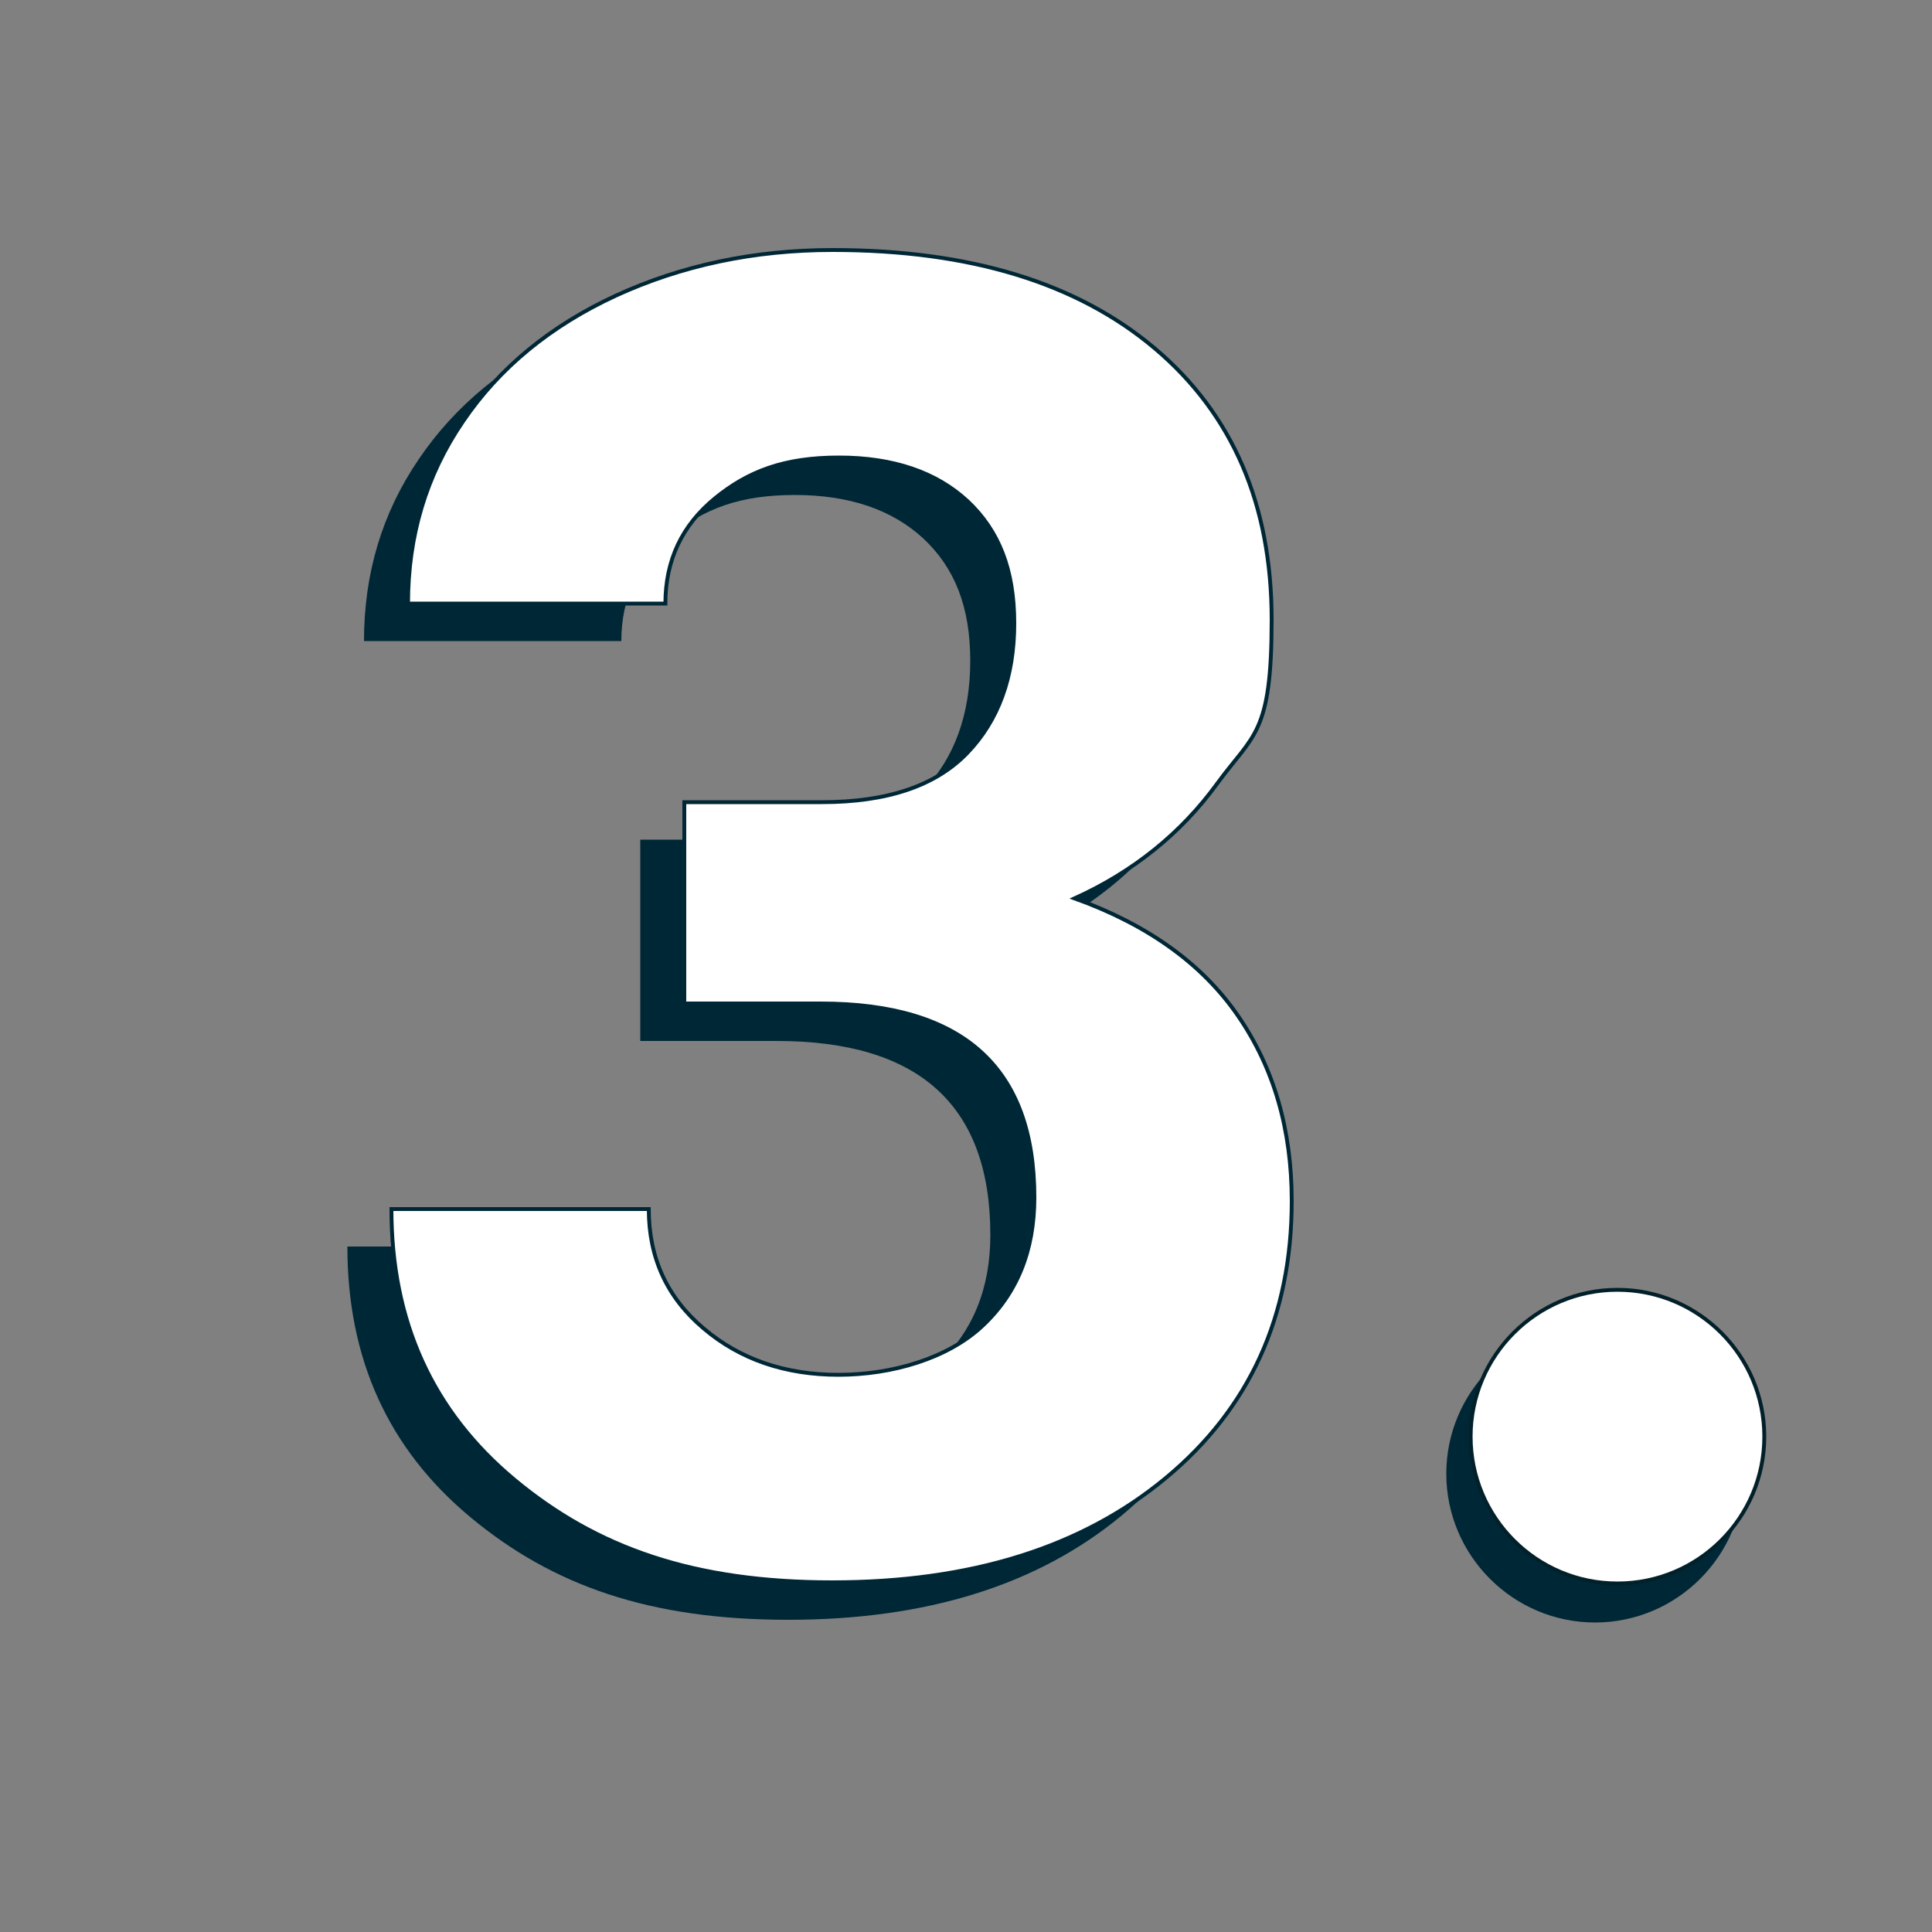
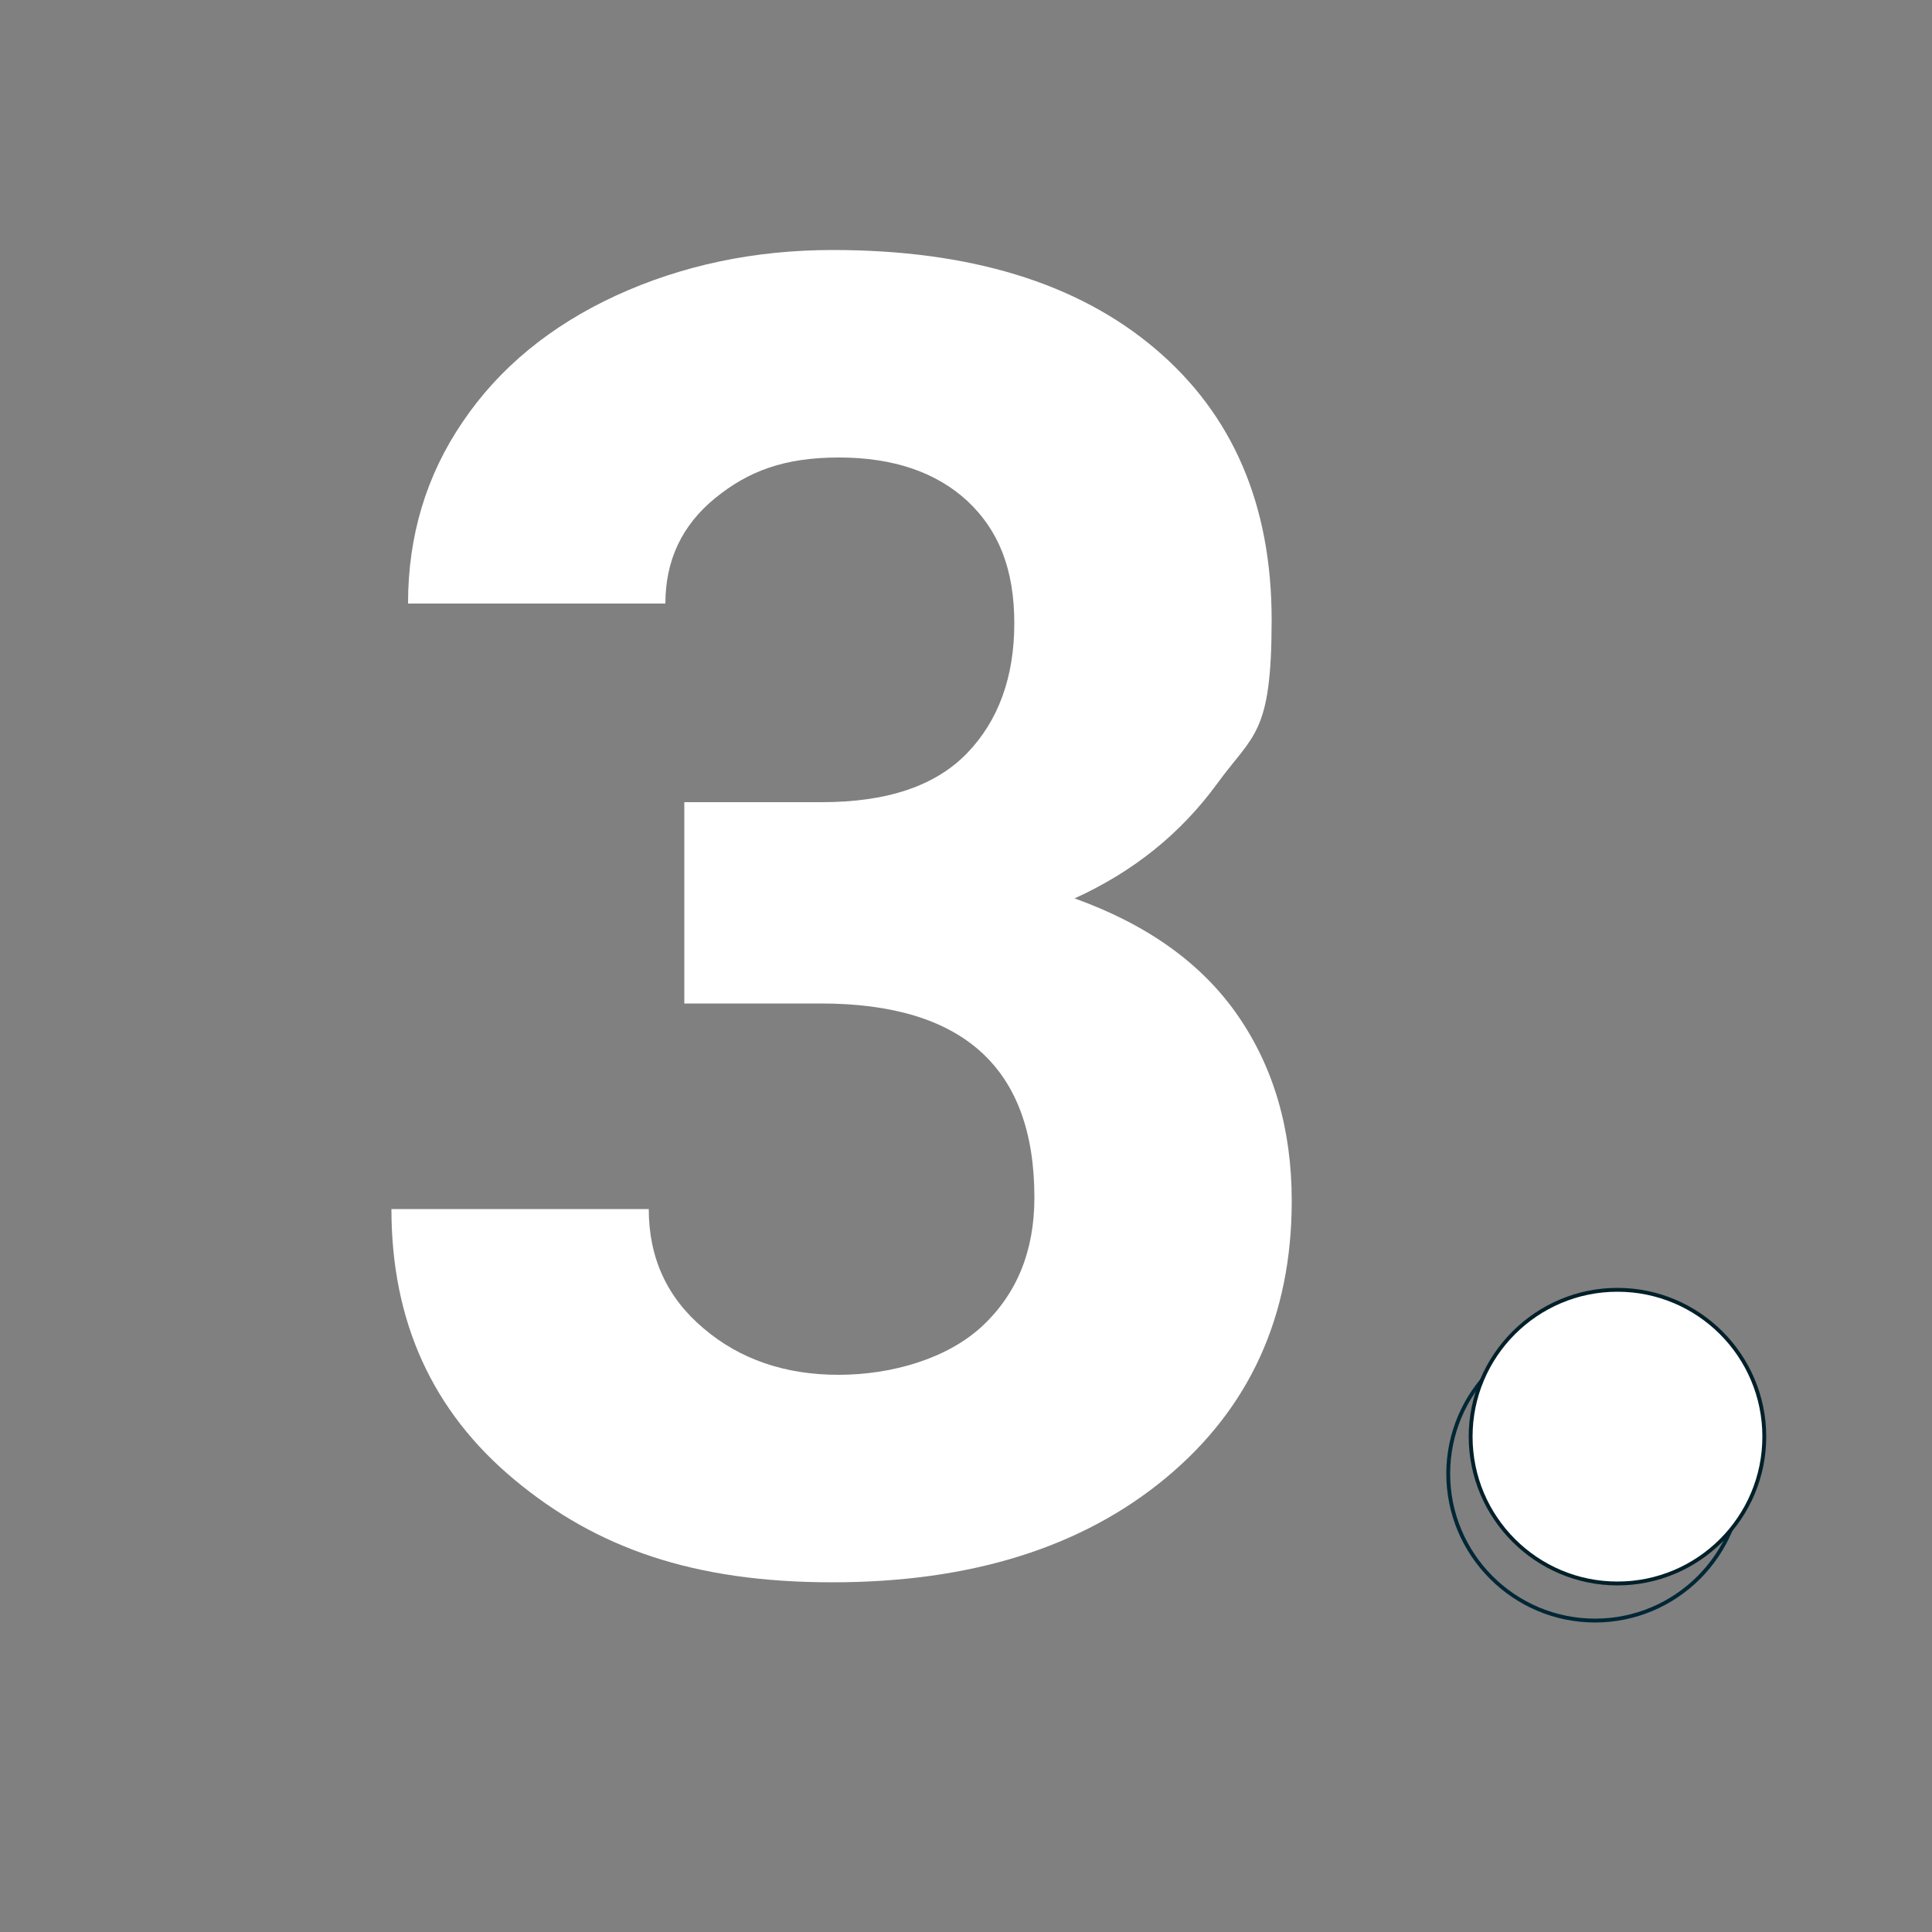
<svg xmlns="http://www.w3.org/2000/svg" id="Calque_3" viewBox="0 0 500 500">
  <rect x="0" y="0" width="500" height="500" fill="#808080" stroke="none" />
  <defs>
    <style>      .st0 {        isolation: isolate;      }      .st1 {        fill: #fff;      }      .st2 {        fill: none;        stroke: #002736;        stroke-miterlimit: 10;      }      .st3 {        fill: #002736;      }      .st4 {        fill: #022029;      }    </style>
  </defs>
  <g>
-     <circle class="st3" cx="412.8" cy="381.4" r="38" />
    <path class="st3" d="M412.8,419.9c-21.2,0-38.5-17.3-38.5-38.5s17.3-38.5,38.5-38.5,38.5,17.3,38.5,38.5-17.3,38.5-38.5,38.5ZM412.8,343.9c-20.7,0-37.5,16.8-37.5,37.5s16.8,37.5,37.5,37.5,37.5-16.8,37.5-37.5-16.8-37.5-37.5-37.5Z" />
  </g>
  <g>
    <circle class="st1" cx="418.6" cy="371.8" r="38" />
    <path class="st4" d="M418.6,410.3c-21.2,0-38.5-17.3-38.5-38.5s17.3-38.5,38.5-38.5,38.5,17.3,38.5,38.5-17.3,38.5-38.5,38.5ZM418.6,334.3c-20.7,0-37.5,16.8-37.5,37.5s16.8,37.5,37.5,37.5,37.5-16.8,37.5-37.5-16.8-37.5-37.5-37.5Z" />
  </g>
  <g class="st0">
    <g class="st0">
-       <path class="st3" d="M165.8,217.3h35.5c16.9,0,29.4-4.2,37.6-12.7,8.1-8.4,12.2-19.7,12.2-33.6s-4-24-12.1-31.6c-8.1-7.5-19.2-11.3-33.3-11.3s-23.4,3.5-32,10.5c-8.6,7-12.9,16.1-12.9,27.3h-66.6c0-17.5,4.7-33.2,14.2-47.1,9.4-13.9,22.7-24.8,39.6-32.6,17-7.8,35.7-11.8,56.1-11.8,35.5,0,63.3,8.5,83.4,25.5,20.1,17,30.2,40.4,30.2,70.2s-4.7,29.5-14.1,42.4c-9.4,12.9-21.7,22.8-36.9,29.7,18.9,6.8,33,16.9,42.3,30.4,9.3,13.5,13.9,29.5,13.9,47.9,0,29.8-10.9,53.7-32.6,71.7-21.7,18-50.5,27-86.3,27s-60.9-8.8-82.2-26.5c-21.3-17.7-31.9-41-31.9-70.1h66.6c0,12.6,4.7,22.9,14.2,30.9,9.4,8,21.1,12,34.9,12s28.2-4.2,37.2-12.6c9-8.4,13.5-19.5,13.5-33.3,0-33.5-18.4-50.2-55.3-50.2h-35.3v-52.1Z" />
-     </g>
+       </g>
  </g>
  <g class="st0">
    <g class="st0">
      <path class="st1" d="M177.2,207.6h35.5c16.9,0,29.4-4.2,37.6-12.7,8.1-8.4,12.2-19.7,12.2-33.6s-4-24-12.1-31.6c-8.1-7.5-19.2-11.3-33.3-11.3s-23.4,3.5-32,10.5c-8.6,7-12.9,16.1-12.9,27.3h-66.6c0-17.5,4.7-33.2,14.2-47.1,9.4-13.9,22.7-24.8,39.6-32.6,17-7.8,35.7-11.8,56.1-11.8,35.5,0,63.3,8.5,83.4,25.5,20.1,17,30.2,40.4,30.2,70.2s-4.7,29.5-14.1,42.4c-9.4,12.9-21.7,22.8-36.9,29.7,18.9,6.8,33,16.9,42.3,30.4,9.3,13.5,13.9,29.5,13.9,47.9,0,29.8-10.9,53.7-32.6,71.7-21.7,18-50.5,27-86.3,27s-60.9-8.8-82.2-26.5c-21.3-17.7-31.9-41-31.9-70.1h66.6c0,12.6,4.7,22.9,14.2,30.9,9.4,8,21.1,12,34.9,12s28.2-4.2,37.2-12.6c9-8.4,13.5-19.5,13.5-33.3,0-33.5-18.4-50.2-55.3-50.2h-35.3v-52.1Z" />
    </g>
    <g class="st0">
-       <path class="st2" d="M177.2,207.6h35.5c16.9,0,29.4-4.2,37.6-12.7,8.1-8.4,12.2-19.7,12.2-33.6s-4-24-12.1-31.6c-8.1-7.5-19.2-11.3-33.3-11.3s-23.4,3.5-32,10.5c-8.6,7-12.9,16.1-12.9,27.3h-66.6c0-17.5,4.7-33.2,14.2-47.1,9.4-13.9,22.7-24.8,39.6-32.6,17-7.8,35.7-11.8,56.1-11.8,35.5,0,63.3,8.5,83.4,25.5,20.1,17,30.2,40.4,30.2,70.2s-4.7,29.5-14.1,42.4c-9.4,12.9-21.7,22.8-36.9,29.7,18.9,6.8,33,16.9,42.3,30.4,9.3,13.5,13.9,29.5,13.9,47.9,0,29.8-10.9,53.7-32.6,71.7-21.7,18-50.5,27-86.3,27s-60.9-8.8-82.2-26.5c-21.3-17.7-31.9-41-31.9-70.1h66.6c0,12.6,4.7,22.9,14.2,30.9,9.4,8,21.1,12,34.9,12s28.2-4.2,37.2-12.6c9-8.4,13.5-19.5,13.5-33.3,0-33.5-18.4-50.2-55.3-50.2h-35.3v-52.1Z" />
-     </g>
+       </g>
  </g>
</svg>